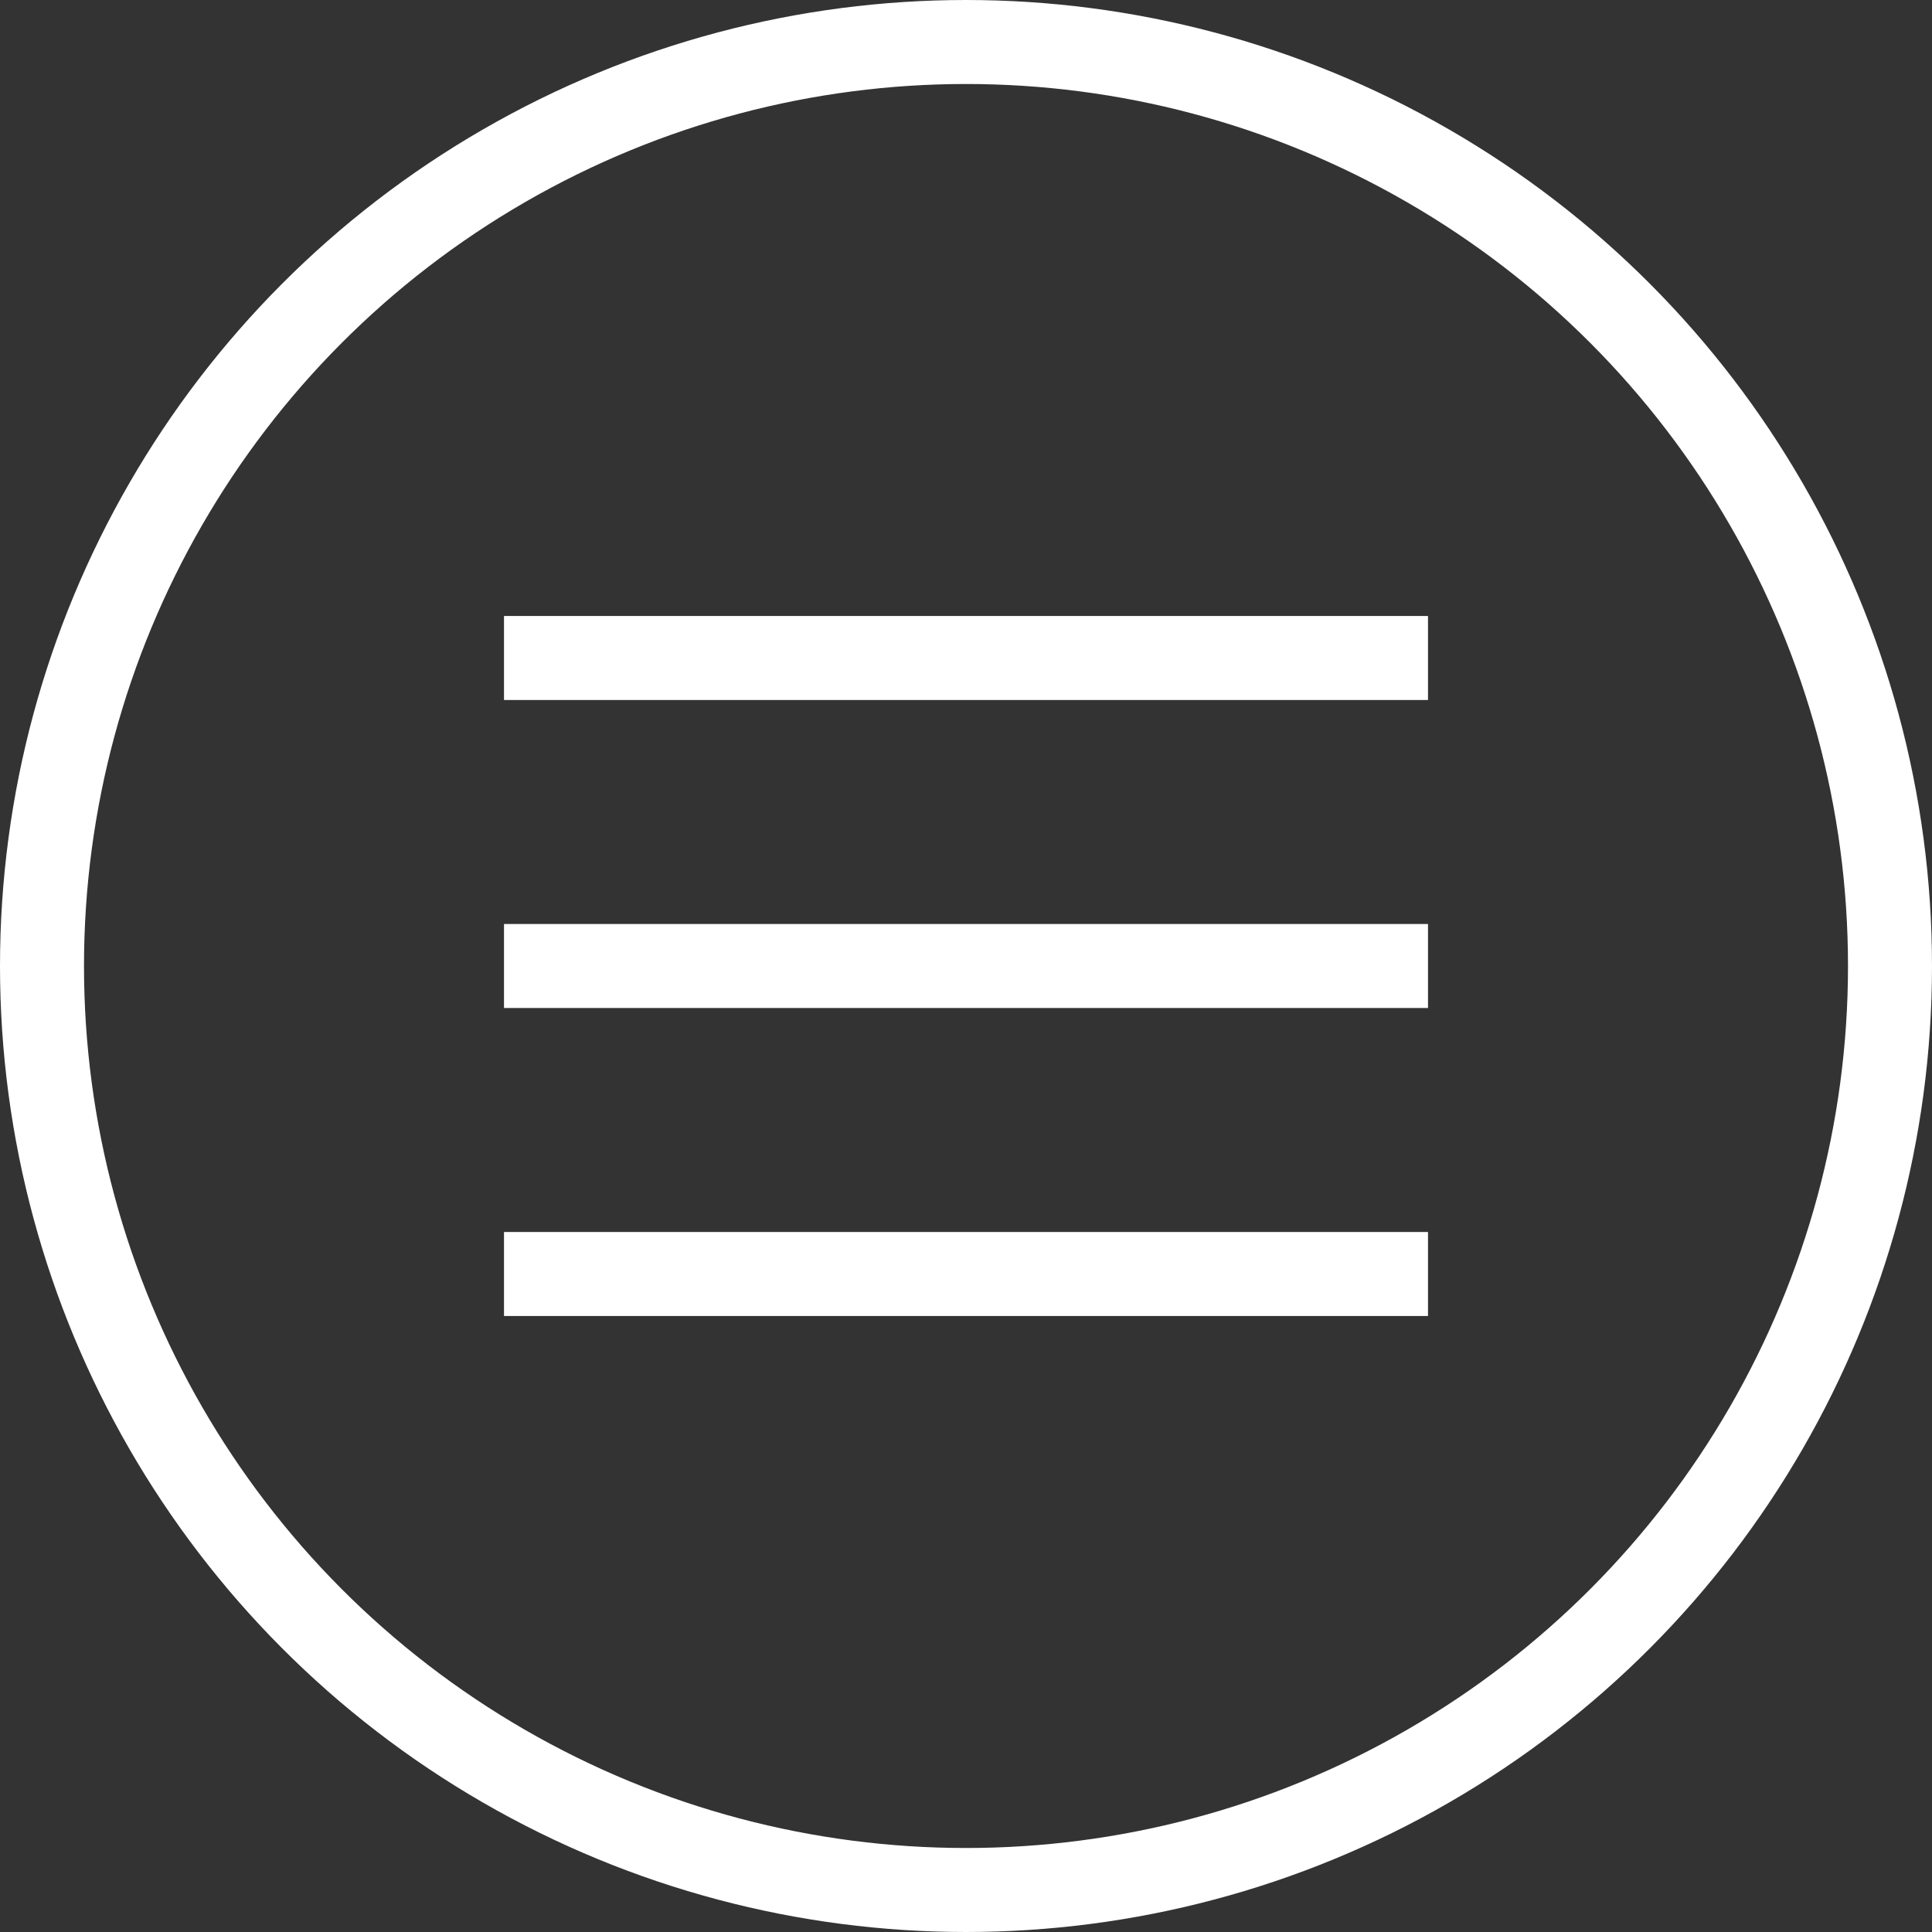
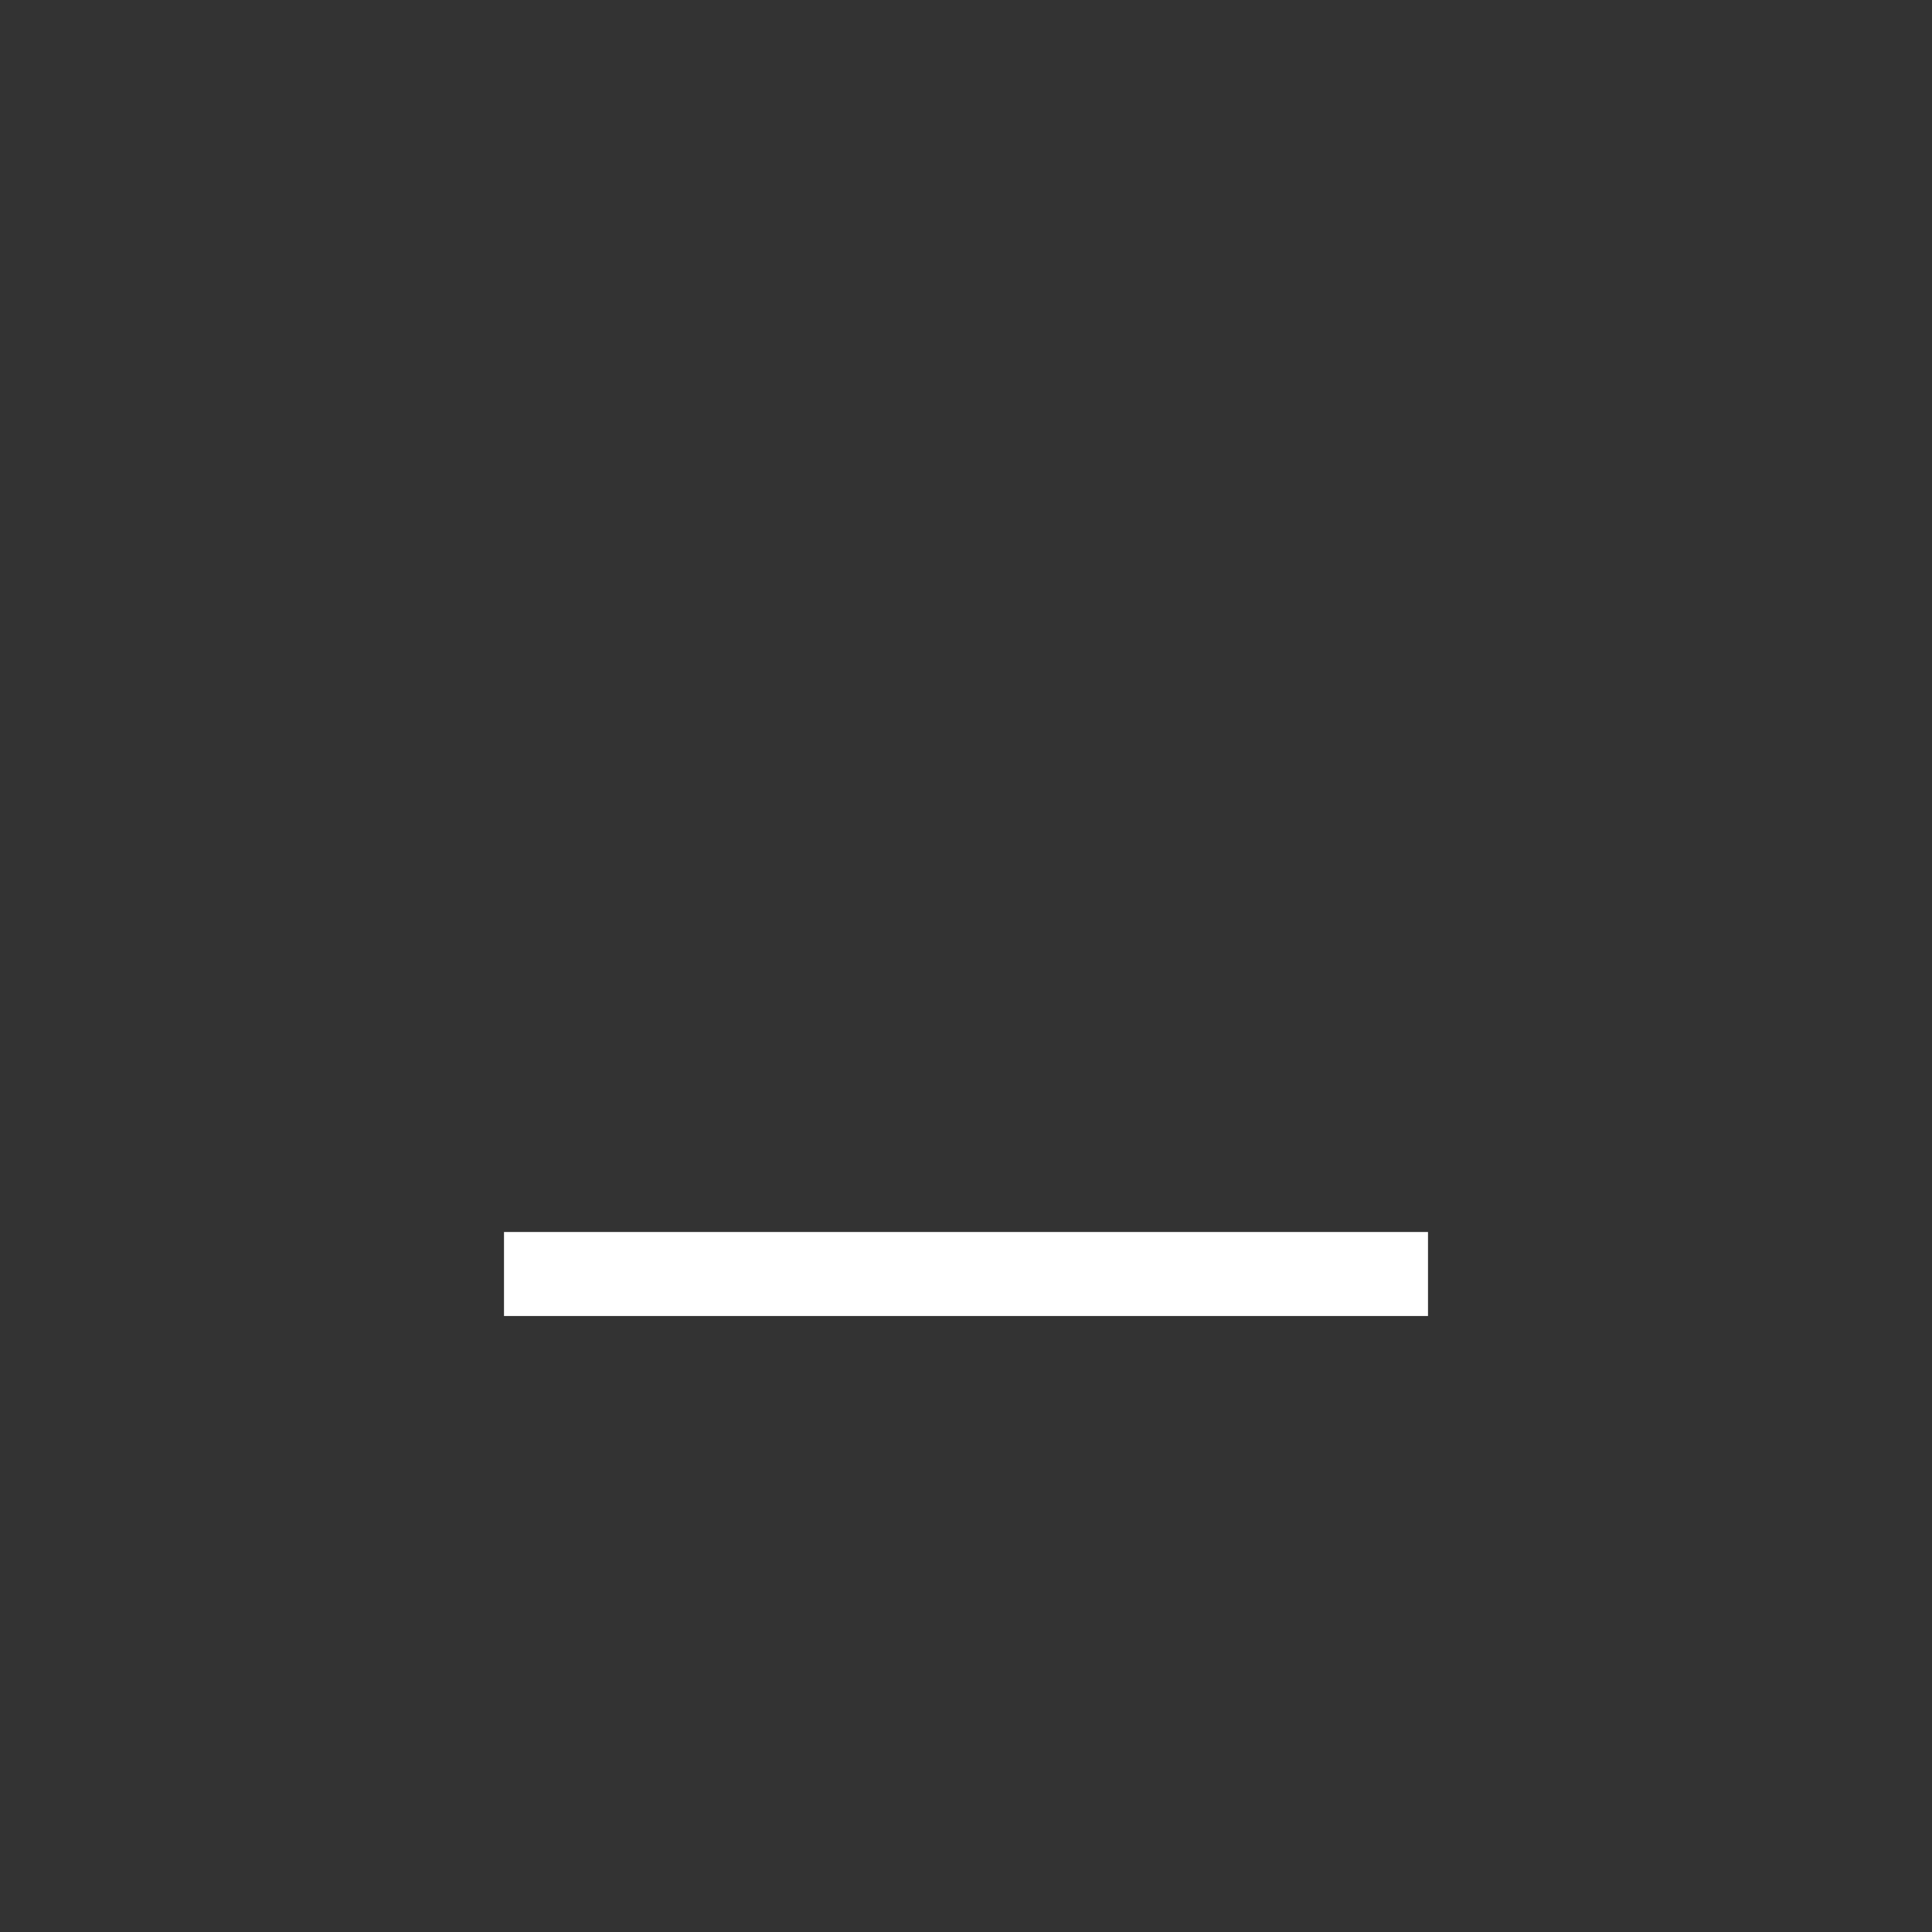
<svg xmlns="http://www.w3.org/2000/svg" width="69" height="69" viewBox="0 0 69 69">
  <rect x="0" y="0" width="69" height="69" fill="#333333" stroke="none" />
  <defs>
    <style>.a,.b,.c,.e{fill:none;}.a,.b,.c{stroke:#fff;stroke-width:3px;}.a,.c{stroke-linecap:square;}.c{opacity:0;}.d{stroke:none;}</style>
  </defs>
-   <line class="a" x2="30" transform="translate(19.5 23.5)" />
-   <line class="a" x2="30" transform="translate(19.5 34.5)" />
  <line class="a" x2="30" transform="translate(19.5 45.5)" />
  <g class="b">
-     <circle class="d" cx="34.5" cy="34.5" r="34.5" />
-     <circle class="e" cx="34.5" cy="34.5" r="33" />
-   </g>
+     </g>
  <line class="c" x2="24" y2="22" transform="translate(22.5 23.5)" />
-   <line class="c" y1="22" x2="24" transform="translate(22.5 23.5)" />
</svg>